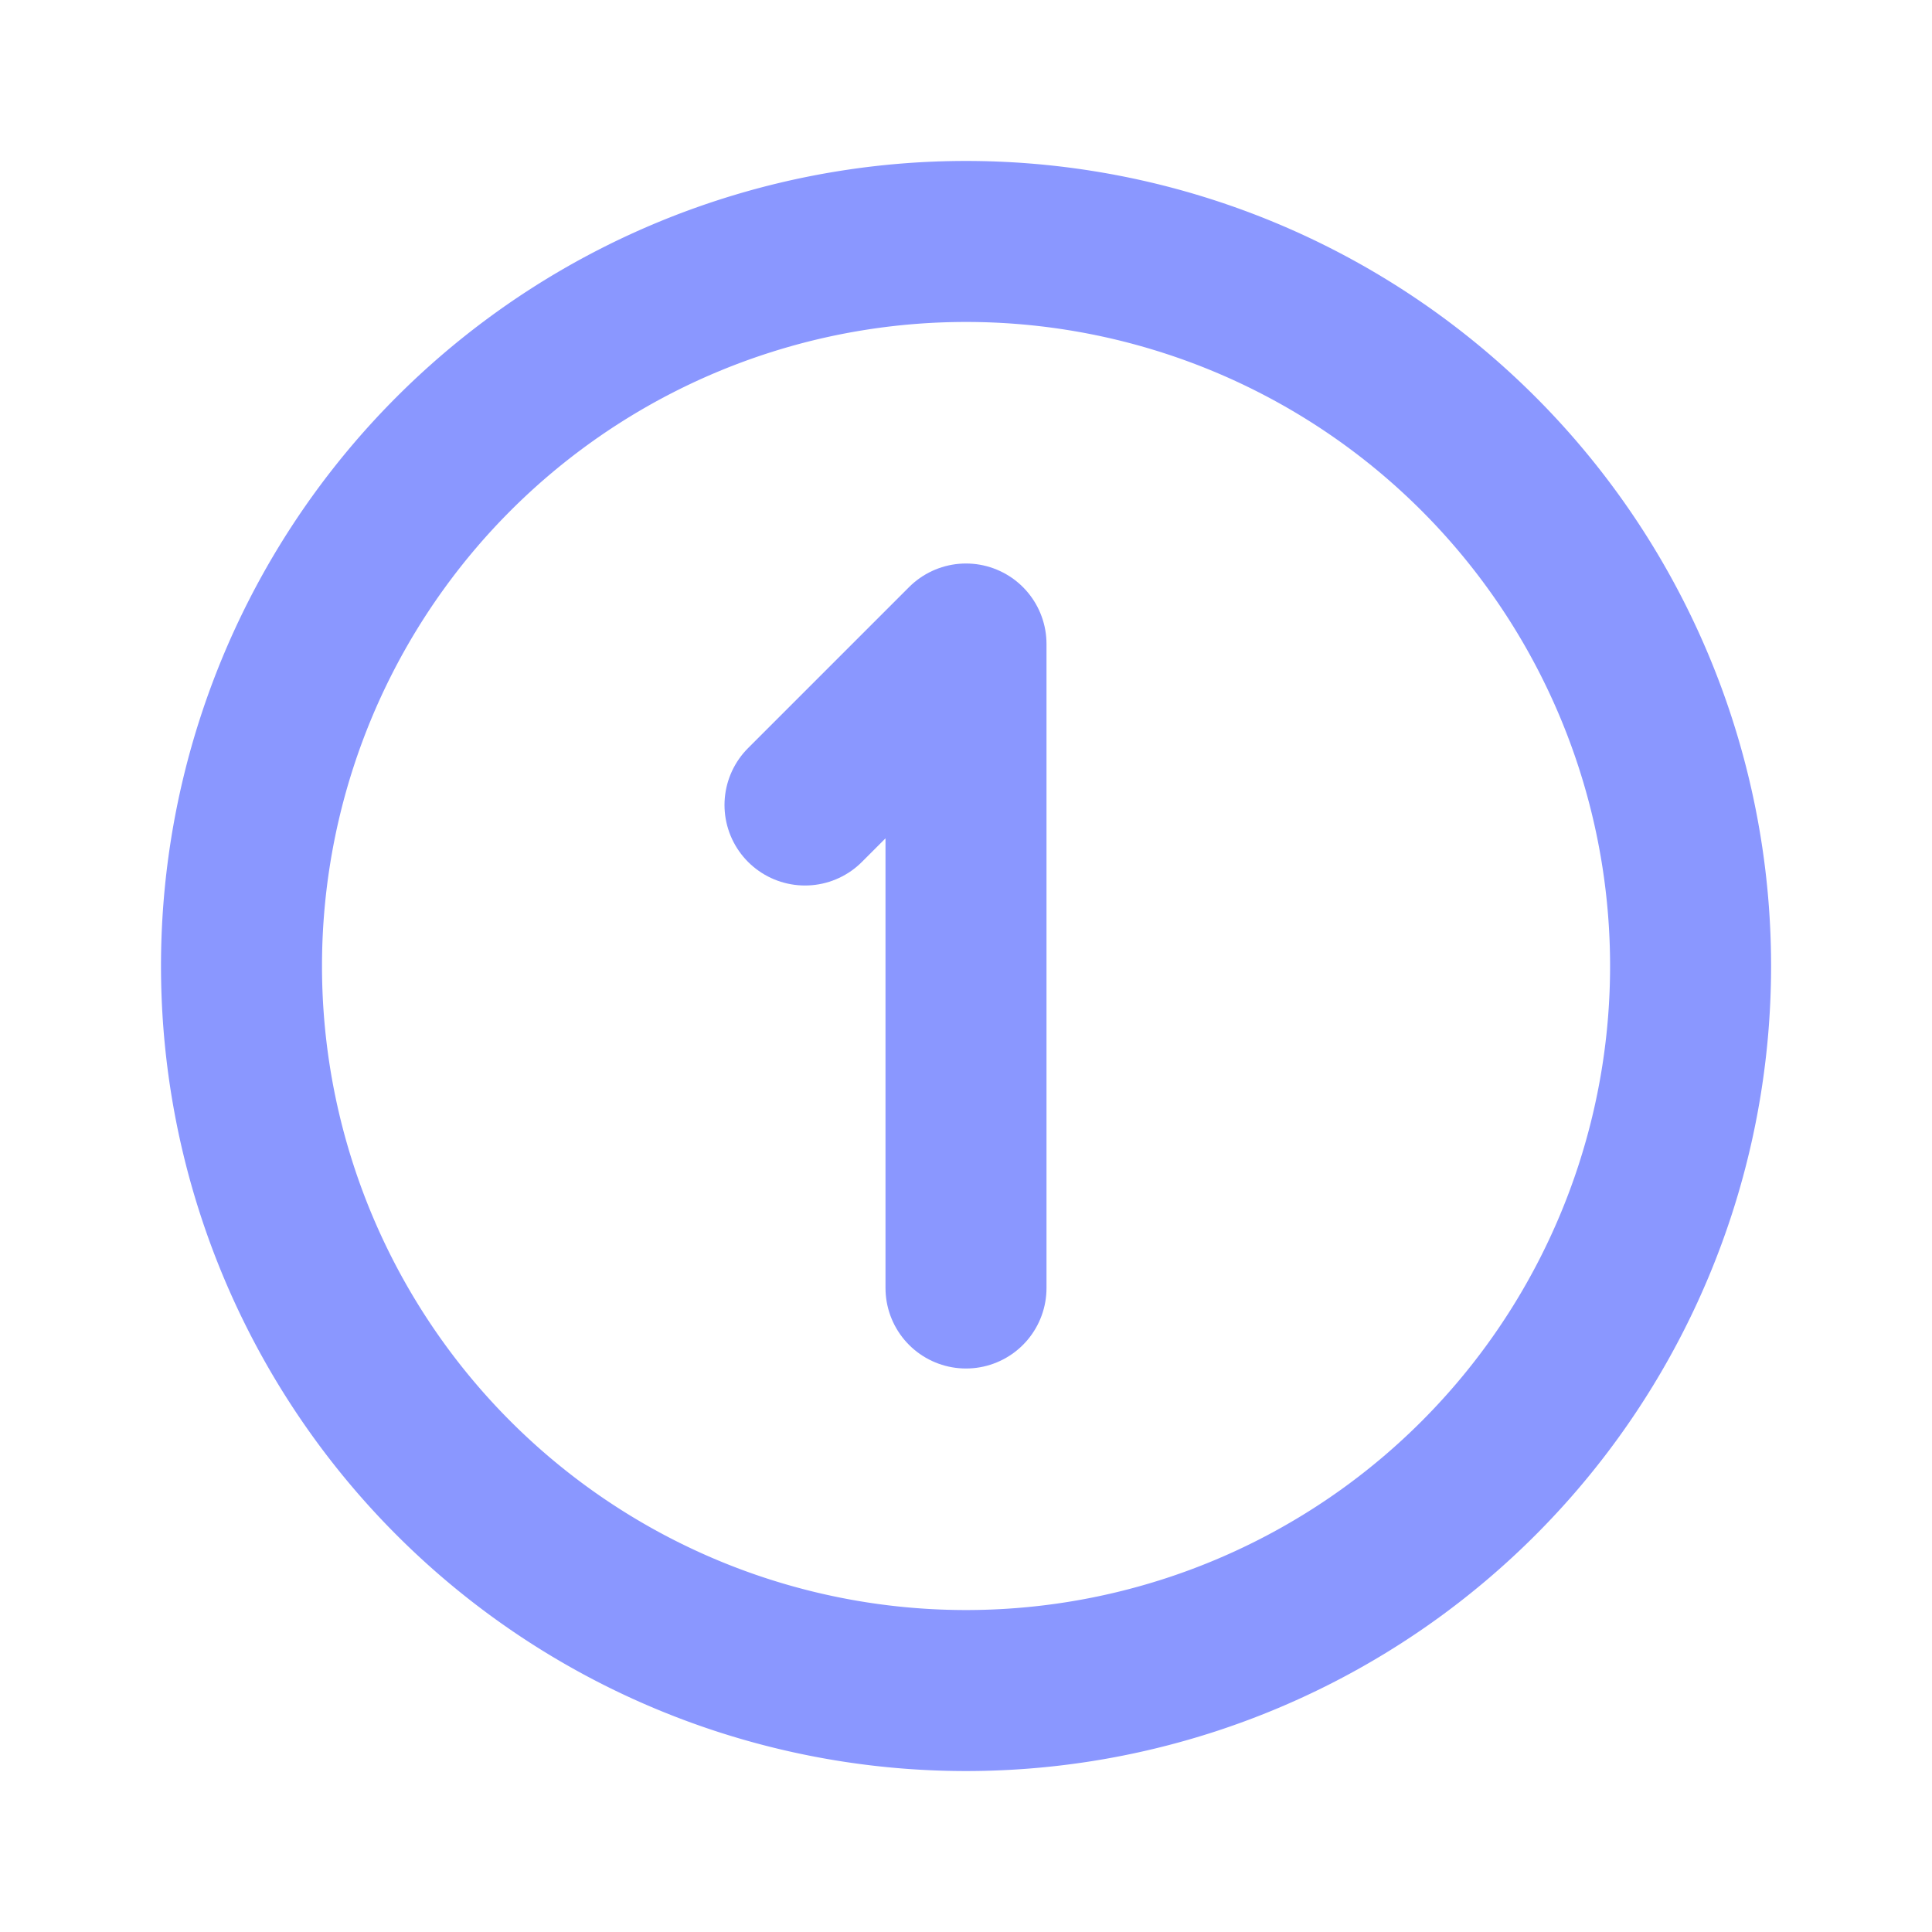
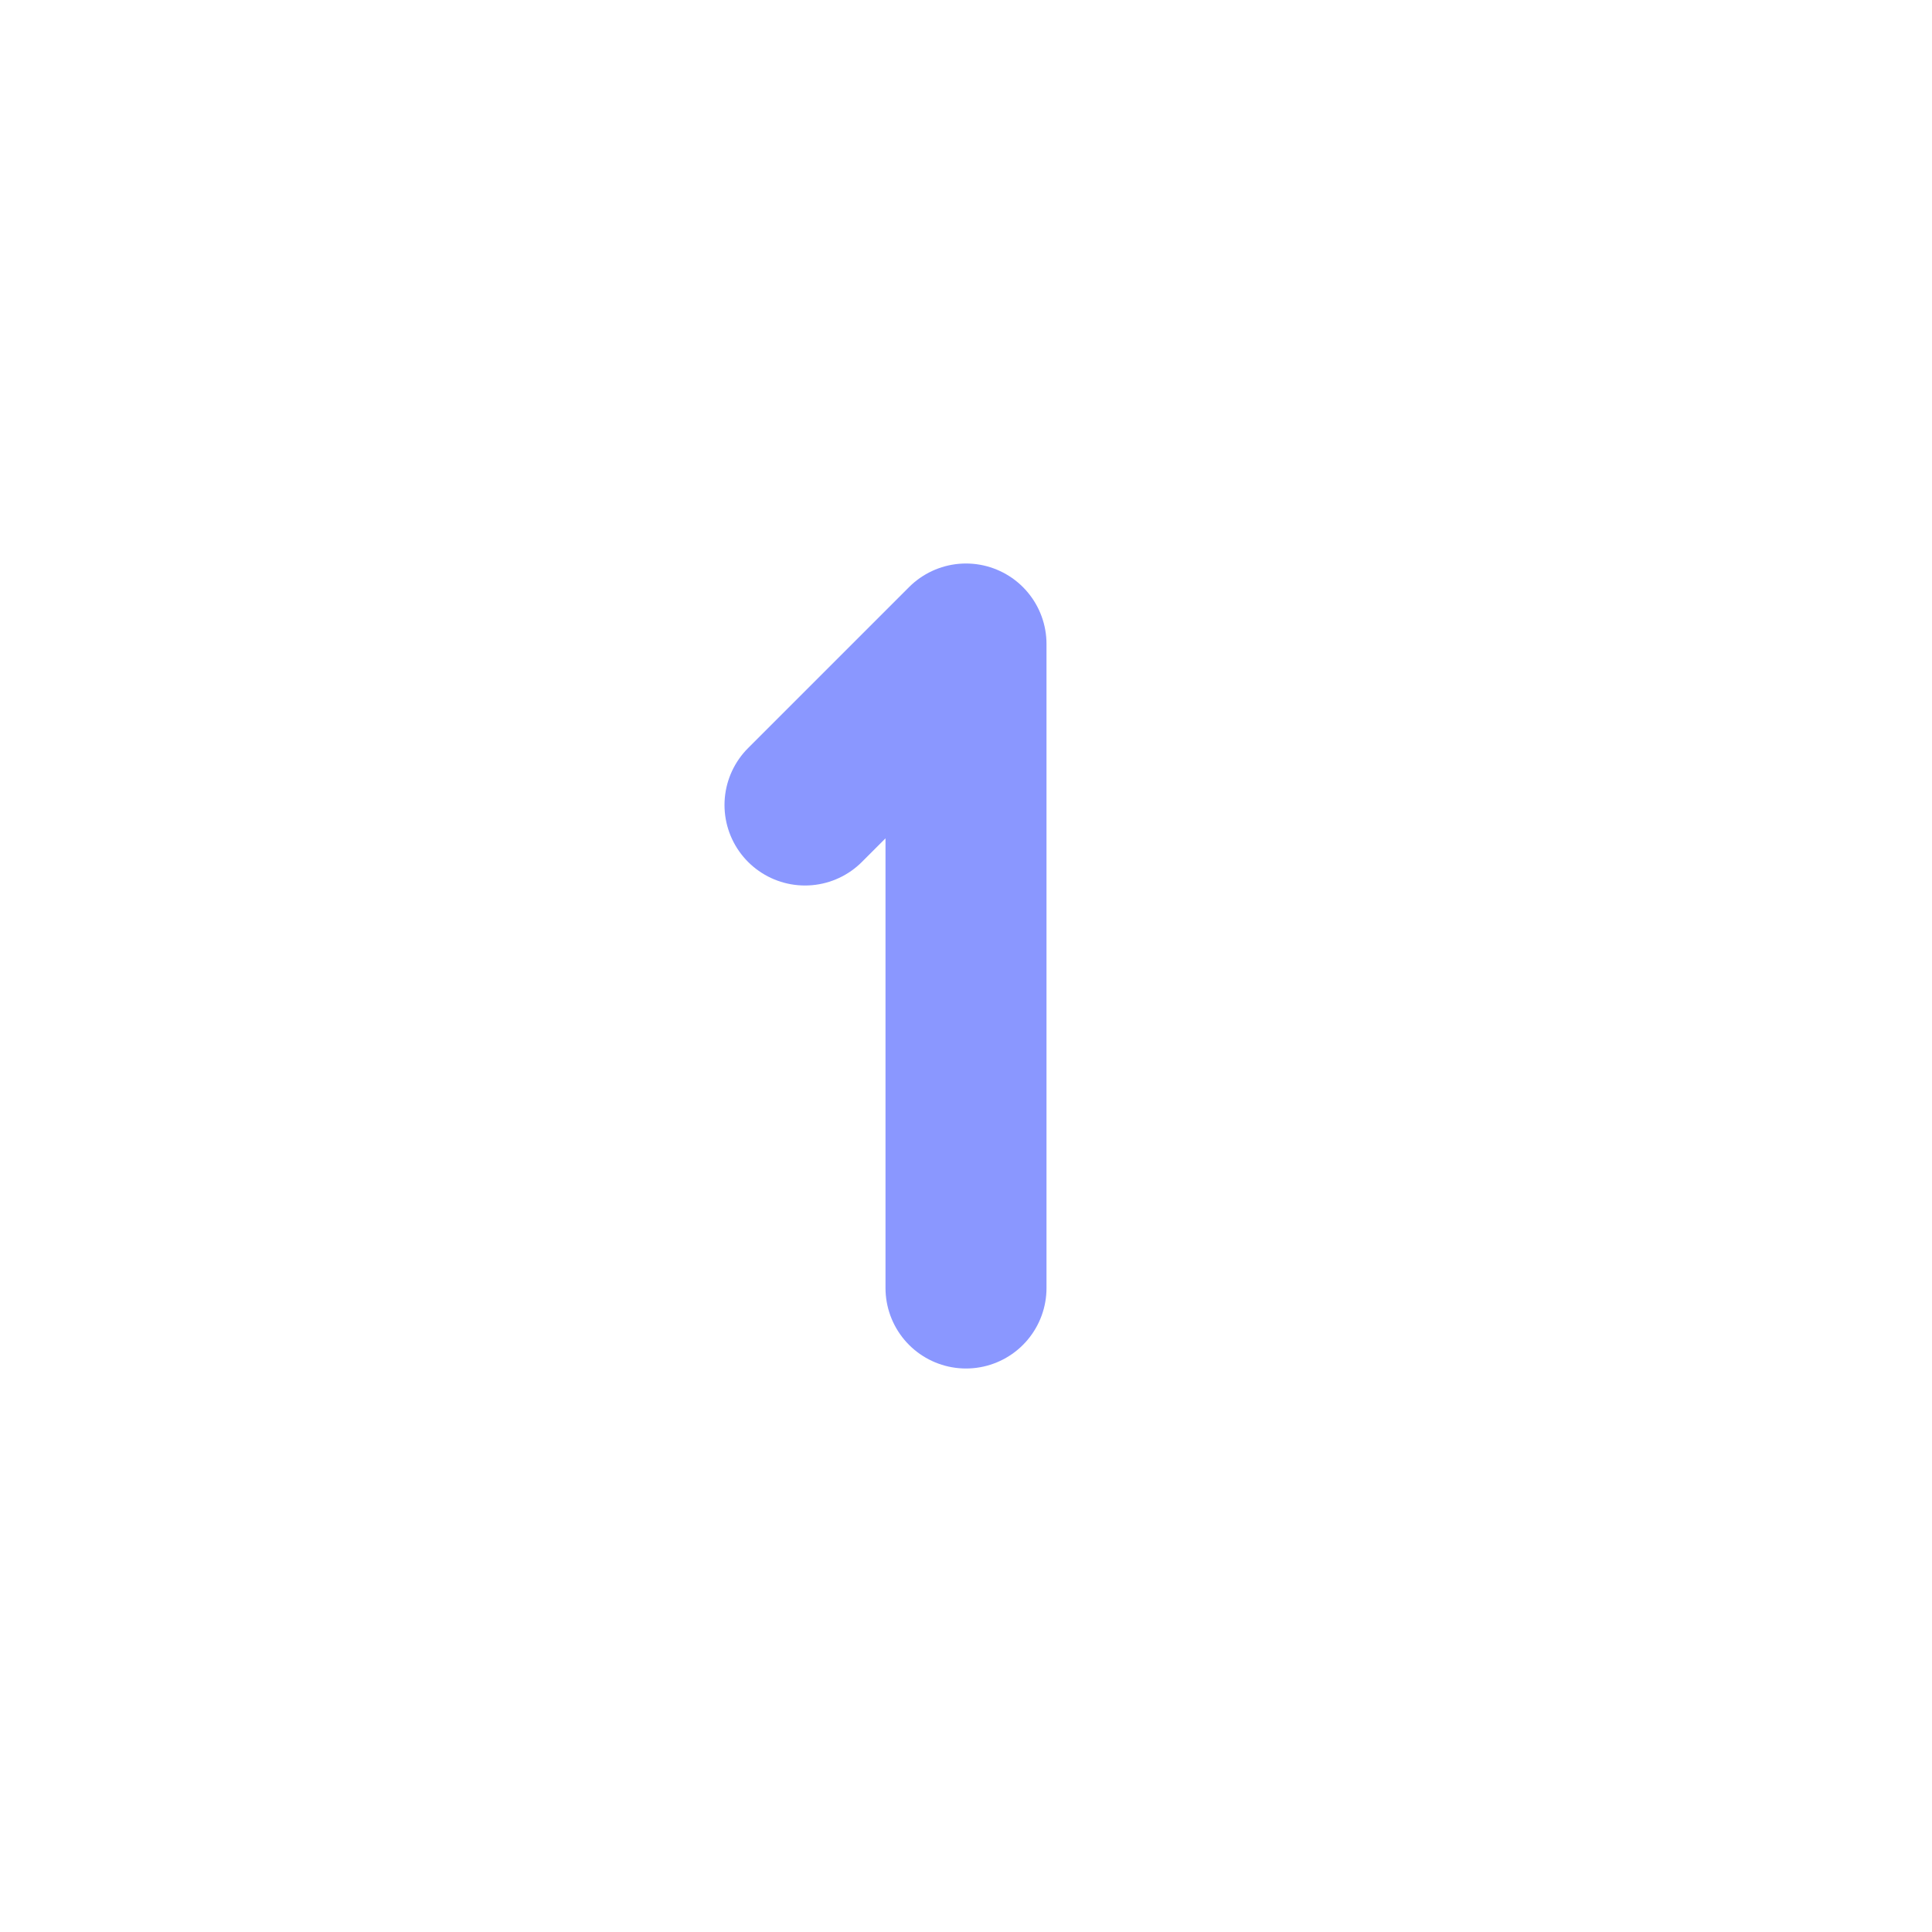
<svg xmlns="http://www.w3.org/2000/svg" width="24" height="24" fill="none">
-   <path stroke="#8A97FF" stroke-linecap="round" stroke-linejoin="round" stroke-width="2" d="M3 12a9 9 0 1 0 18.001 0A9 9 0 0 0 3 12Z" />
  <path stroke="#8A97FF" stroke-linecap="round" stroke-linejoin="round" stroke-width="2" d="m10 10 2-2v8" />
</svg>